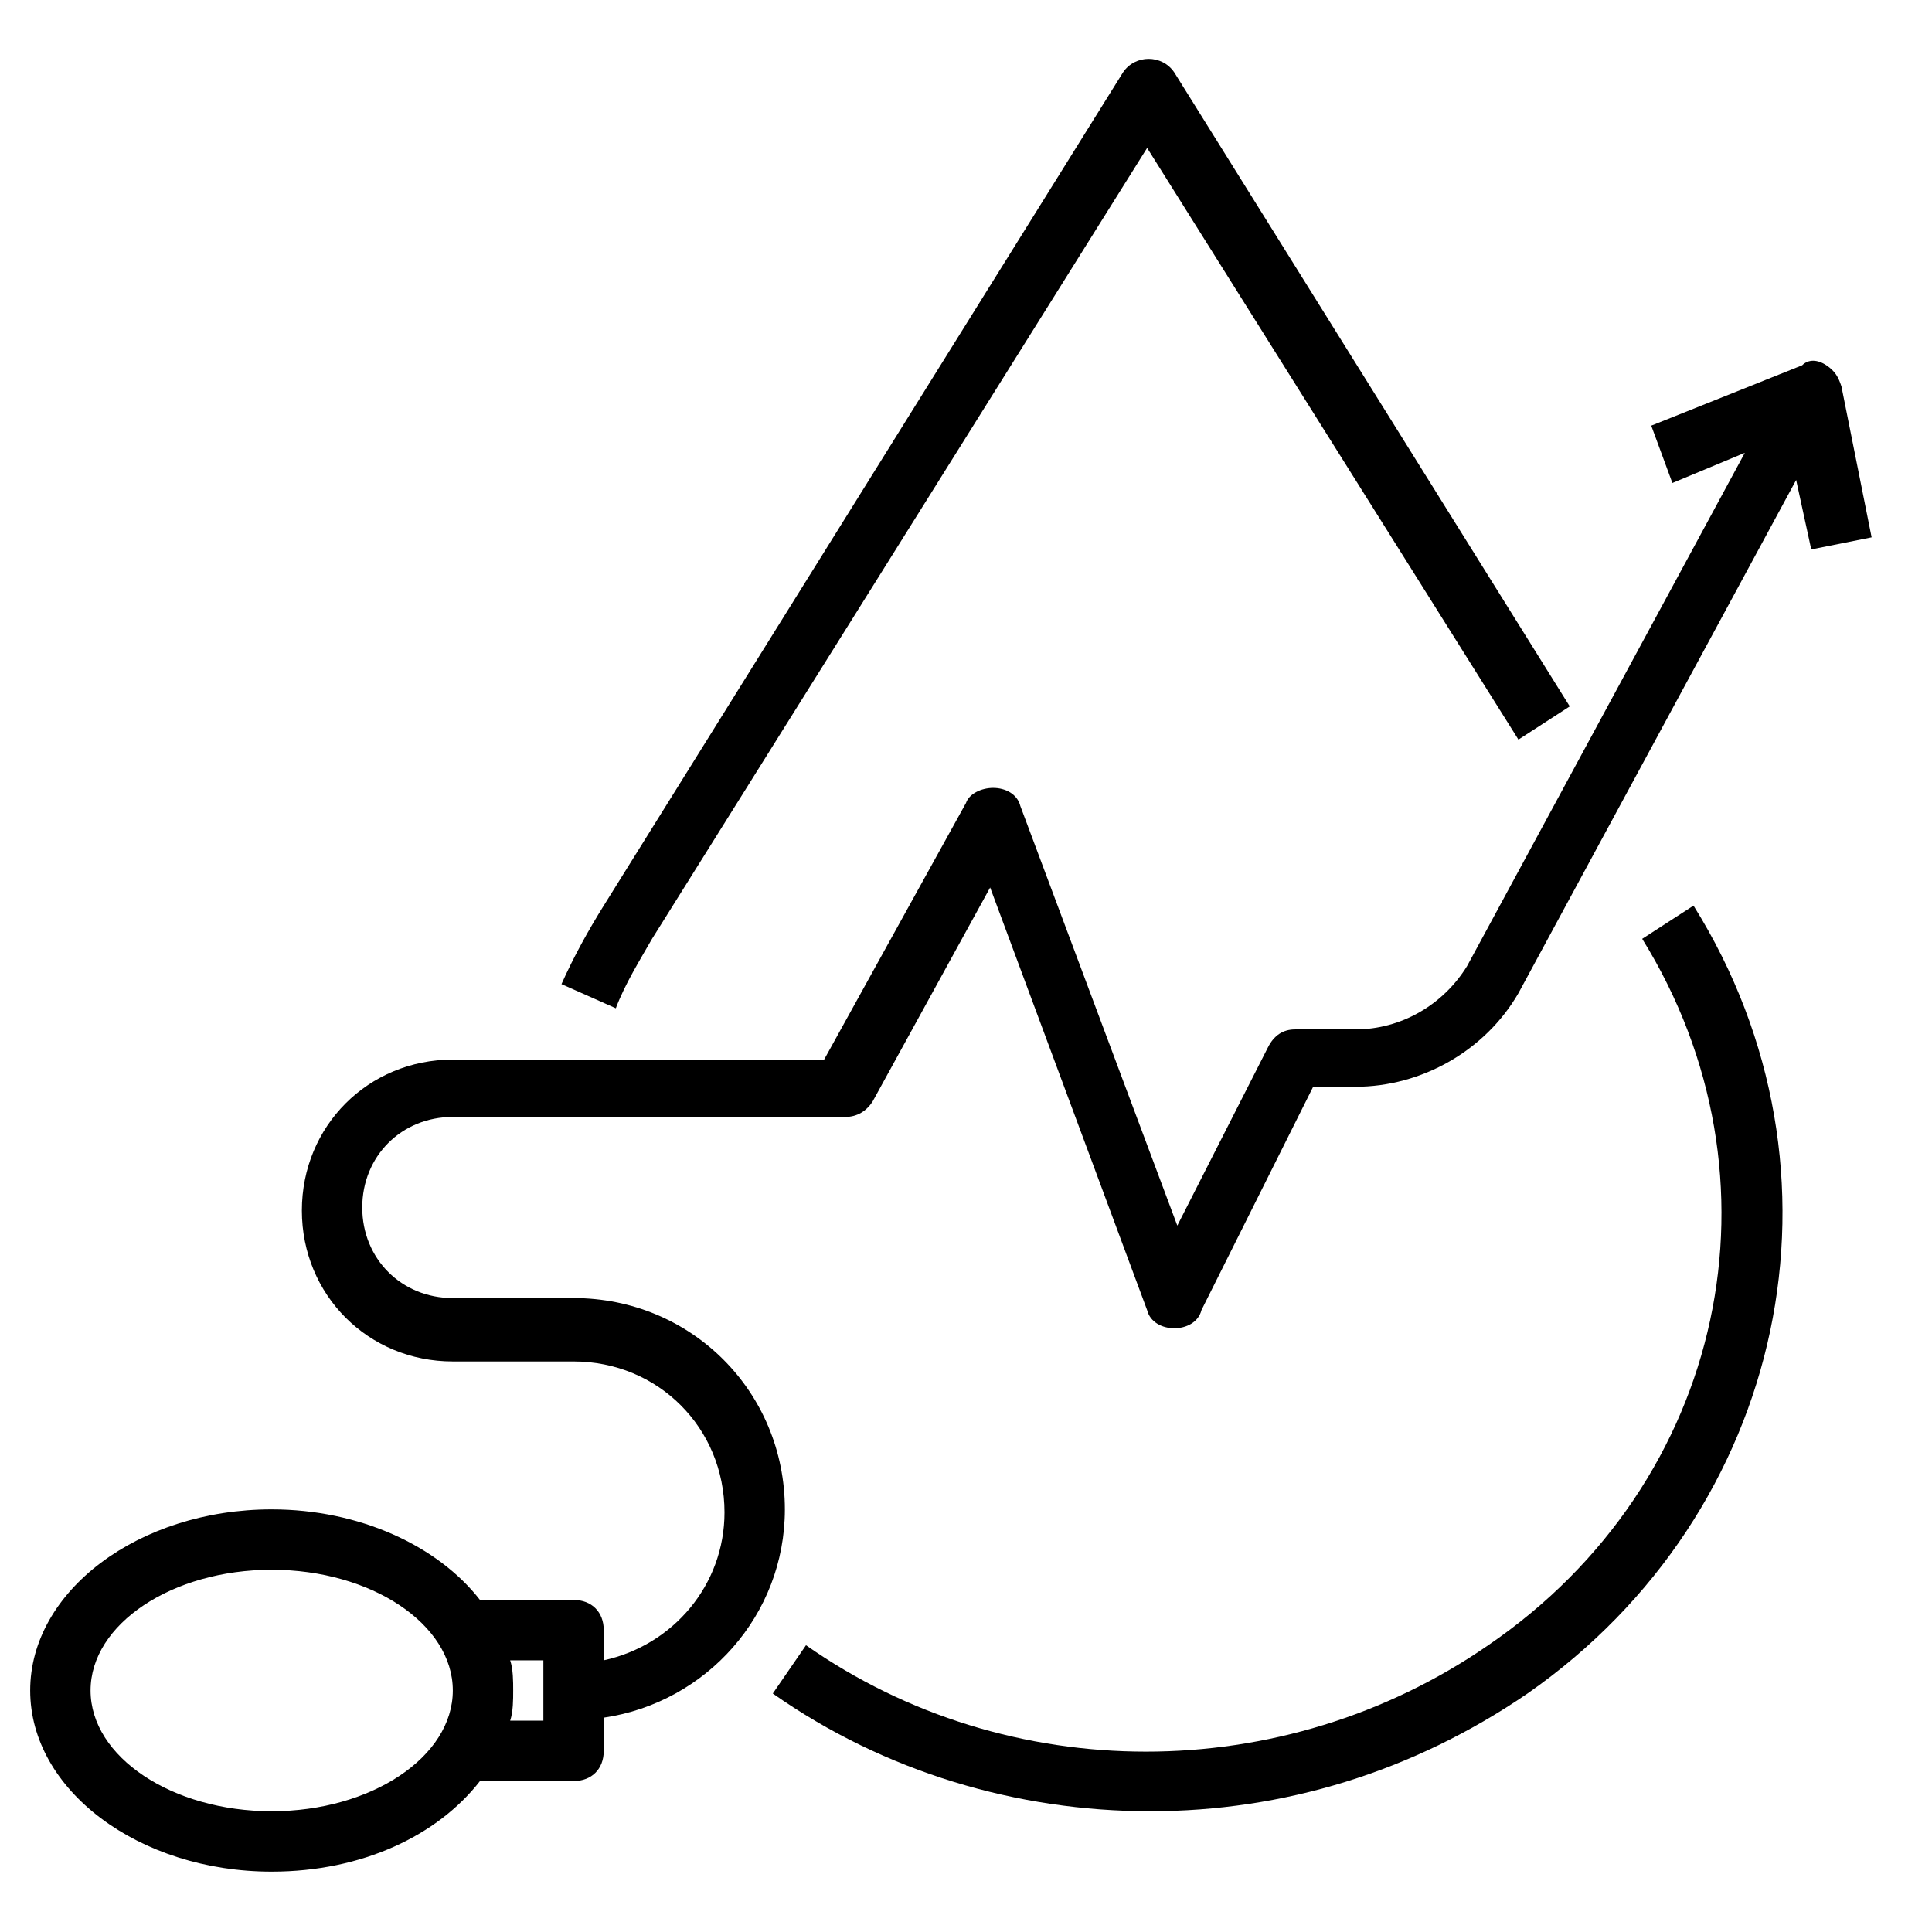
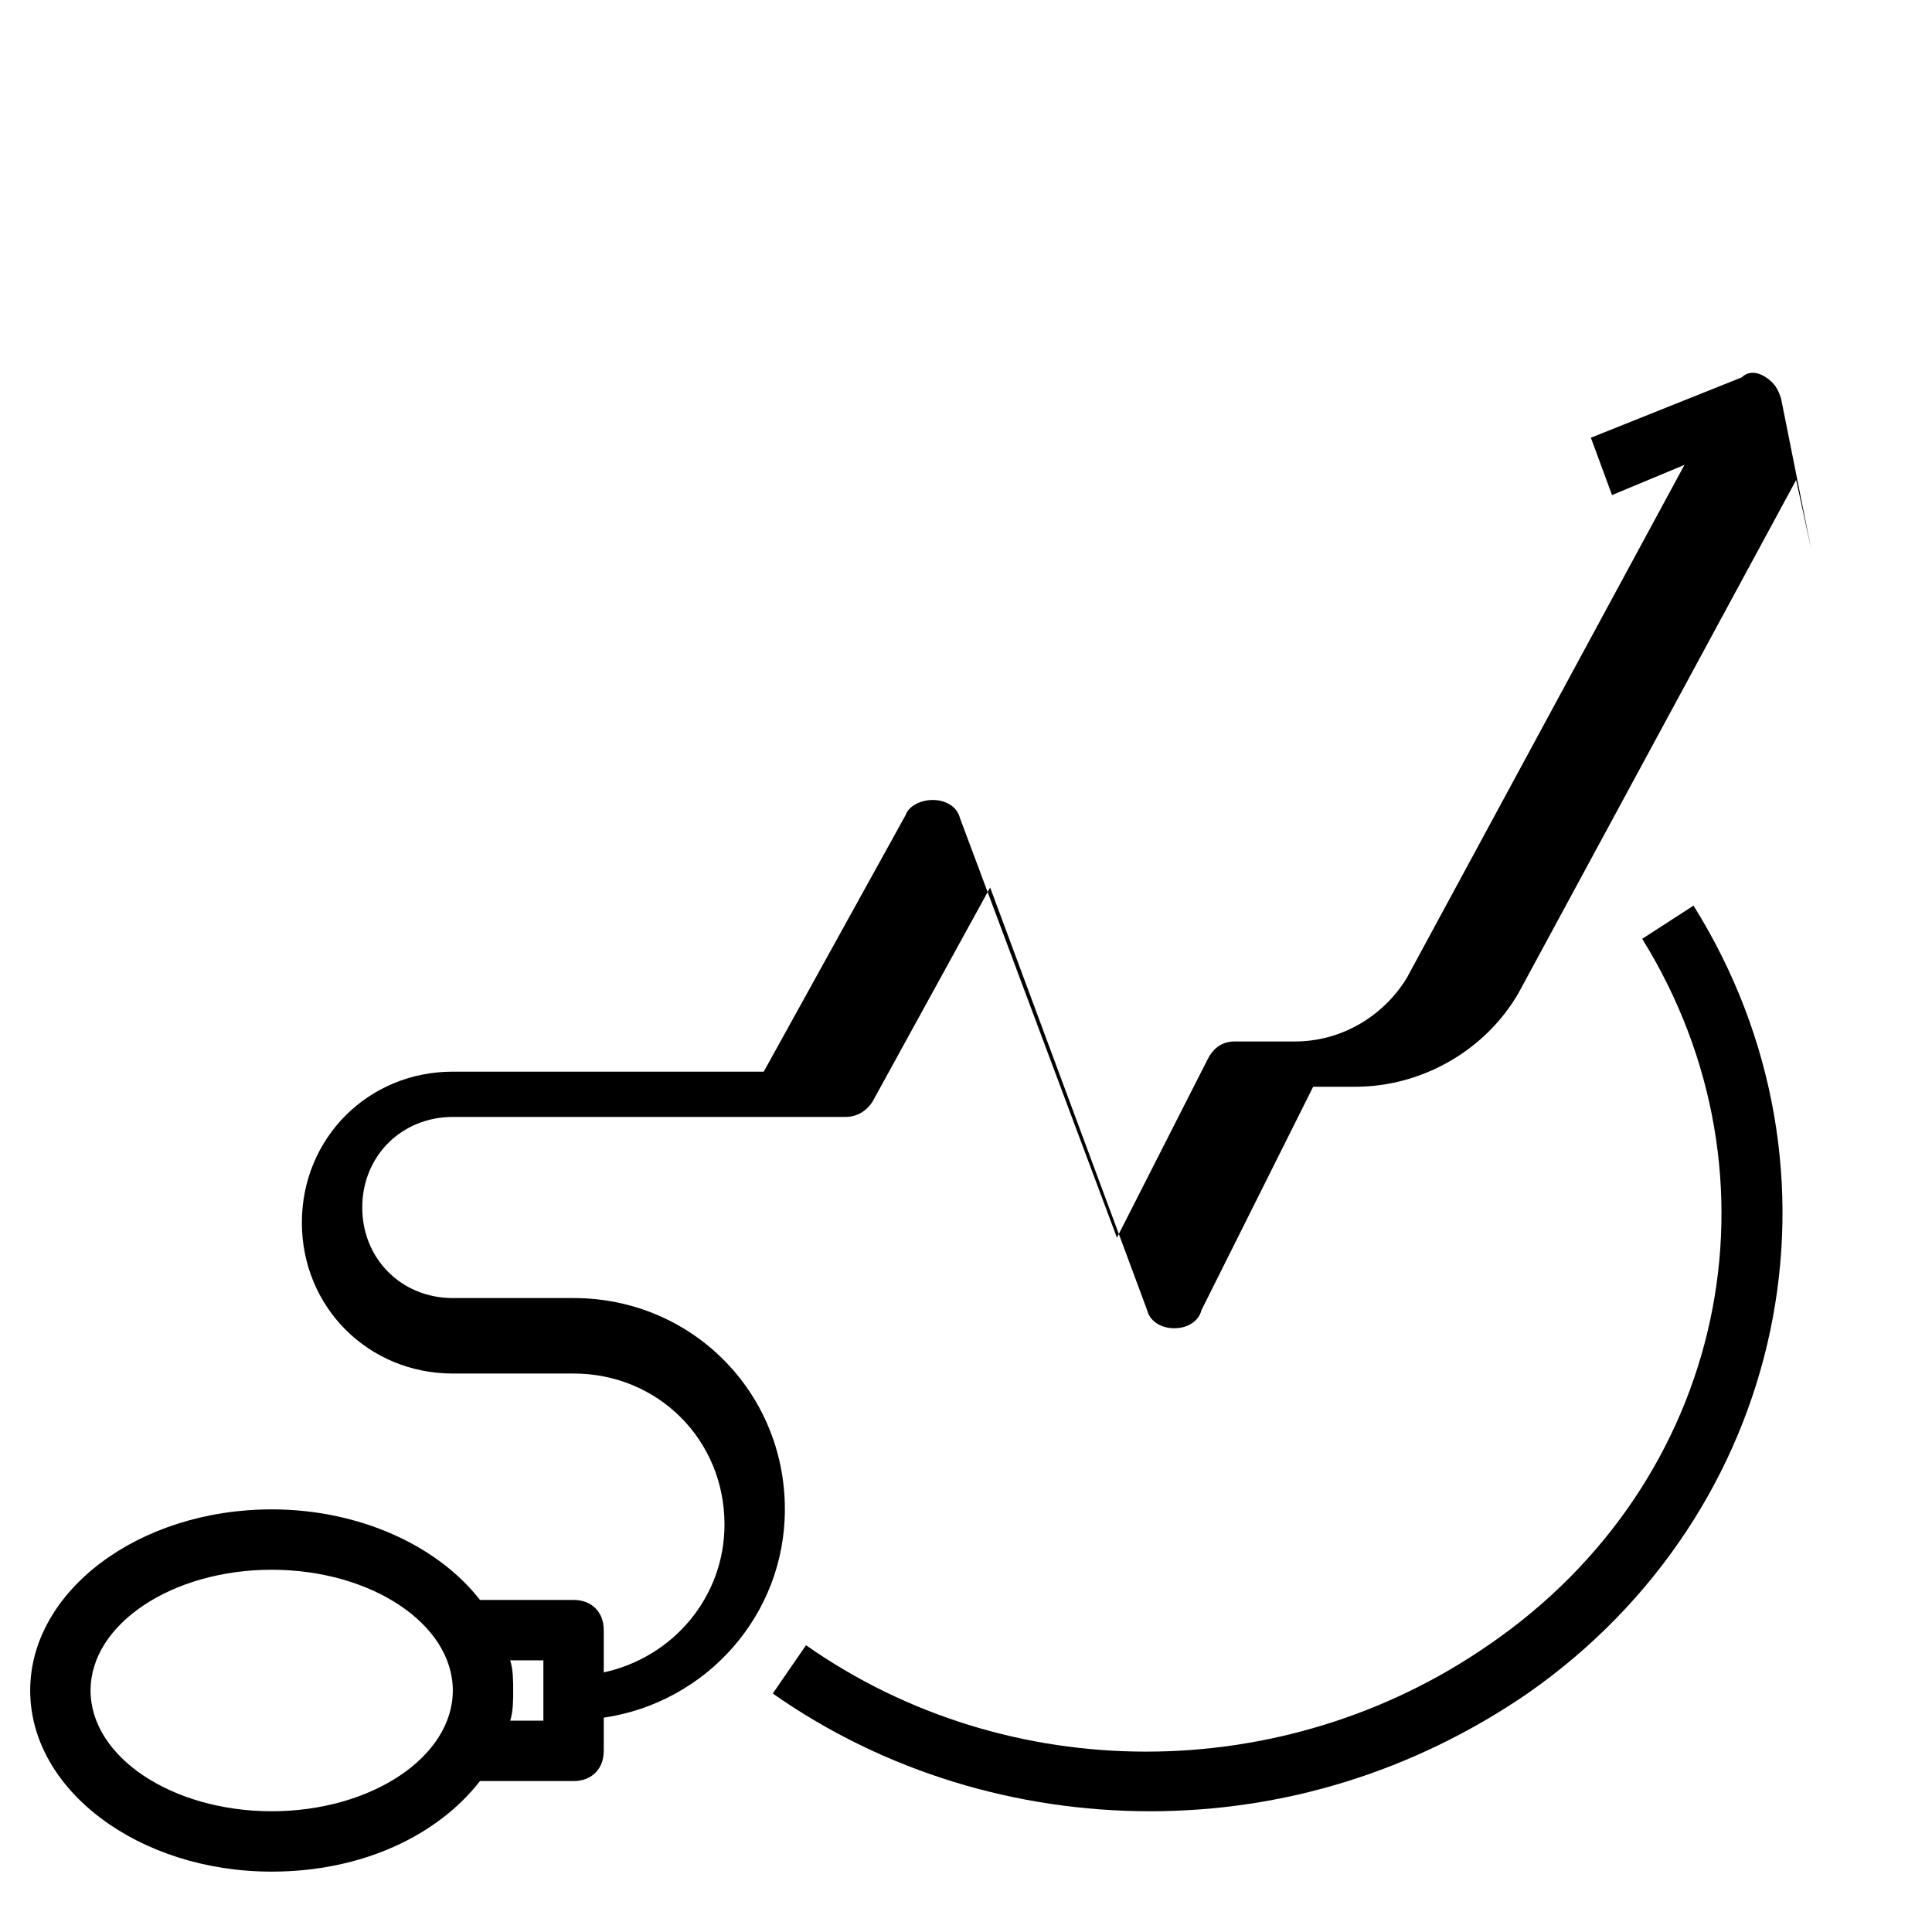
<svg xmlns="http://www.w3.org/2000/svg" version="1.1" id="Layer_1" x="0px" y="0px" viewBox="-273 365 64 64" style="enable-background:new -273 365 64 64;" xml:space="preserve">
  <path d="M-216.9,395l-1.7,1.1c4.9,7.9,2.8,18-5.1,23.4c-6.8,4.7-15.9,4.7-22.6,0l-1.1,1.6c3.7,2.6,8.1,3.9,12.5,3.9  c4.4,0,8.7-1.3,12.5-3.9C-213.8,415.1-211.4,403.8-216.9,395z" />
-   <path d="M-251.4,396.1l16.4-26.2l12.3,19.6l1.7-1.1l-13.1-21c-0.4-0.6-1.3-0.6-1.7,0l-17.2,27.6c-0.5,0.8-1,1.7-1.4,2.6l1.8,0.8  C-252.3,397.6-251.8,396.8-251.4,396.1z" />
-   <path d="M-264,427c3,0,5.5-1.2,6.9-3h3.1c0.6,0,1-0.4,1-1v-1.1c3.4-0.5,6-3.4,6-6.9c0-3.9-3.1-7-7-7h-4c-1.7,0-3-1.3-3-3s1.3-3,3-3  h13c0.4,0,0.7-0.2,0.9-0.5l3.9-7.1l5.2,14c0.1,0.4,0.5,0.6,0.9,0.6c0.4,0,0.8-0.2,0.9-0.6l3.7-7.4h1.4c2.2,0,4.3-1.2,5.4-3.1l9.2-17  l0.5,2.3l2-0.4l-1-5c-0.1-0.3-0.2-0.5-0.5-0.7s-0.6-0.2-0.8,0l-5,2l0.7,1.9l2.4-1l-9.2,17c-0.8,1.3-2.2,2.1-3.7,2.1h-2  c-0.4,0-0.7,0.2-0.9,0.6l-3,5.9l-5.2-13.9c-0.1-0.4-0.5-0.6-0.9-0.6c-0.4,0-0.8,0.2-0.9,0.5l-4.7,8.5H-258c-2.8,0-5,2.2-5,5  s2.2,5,5,5h4c2.8,0,5,2.2,5,5c0,2.4-1.7,4.4-4,4.9V419c0-0.6-0.4-1-1-1h-3.1c-1.4-1.8-4-3-6.9-3c-4.4,0-8,2.7-8,6  S-268.4,427-264,427z M-255,420v2h-1.1c0.1-0.3,0.1-0.7,0.1-1s0-0.7-0.1-1H-255z M-264,417c3.3,0,6,1.8,6,4s-2.7,4-6,4s-6-1.8-6-4  S-267.3,417-264,417z" />
+   <path d="M-264,427c3,0,5.5-1.2,6.9-3h3.1c0.6,0,1-0.4,1-1v-1.1c3.4-0.5,6-3.4,6-6.9c0-3.9-3.1-7-7-7h-4c-1.7,0-3-1.3-3-3s1.3-3,3-3  h13c0.4,0,0.7-0.2,0.9-0.5l3.9-7.1l5.2,14c0.1,0.4,0.5,0.6,0.9,0.6c0.4,0,0.8-0.2,0.9-0.6l3.7-7.4h1.4c2.2,0,4.3-1.2,5.4-3.1l9.2-17  l0.5,2.3l-1-5c-0.1-0.3-0.2-0.5-0.5-0.7s-0.6-0.2-0.8,0l-5,2l0.7,1.9l2.4-1l-9.2,17c-0.8,1.3-2.2,2.1-3.7,2.1h-2  c-0.4,0-0.7,0.2-0.9,0.6l-3,5.9l-5.2-13.9c-0.1-0.4-0.5-0.6-0.9-0.6c-0.4,0-0.8,0.2-0.9,0.5l-4.7,8.5H-258c-2.8,0-5,2.2-5,5  s2.2,5,5,5h4c2.8,0,5,2.2,5,5c0,2.4-1.7,4.4-4,4.9V419c0-0.6-0.4-1-1-1h-3.1c-1.4-1.8-4-3-6.9-3c-4.4,0-8,2.7-8,6  S-268.4,427-264,427z M-255,420v2h-1.1c0.1-0.3,0.1-0.7,0.1-1s0-0.7-0.1-1H-255z M-264,417c3.3,0,6,1.8,6,4s-2.7,4-6,4s-6-1.8-6-4  S-267.3,417-264,417z" />
</svg>